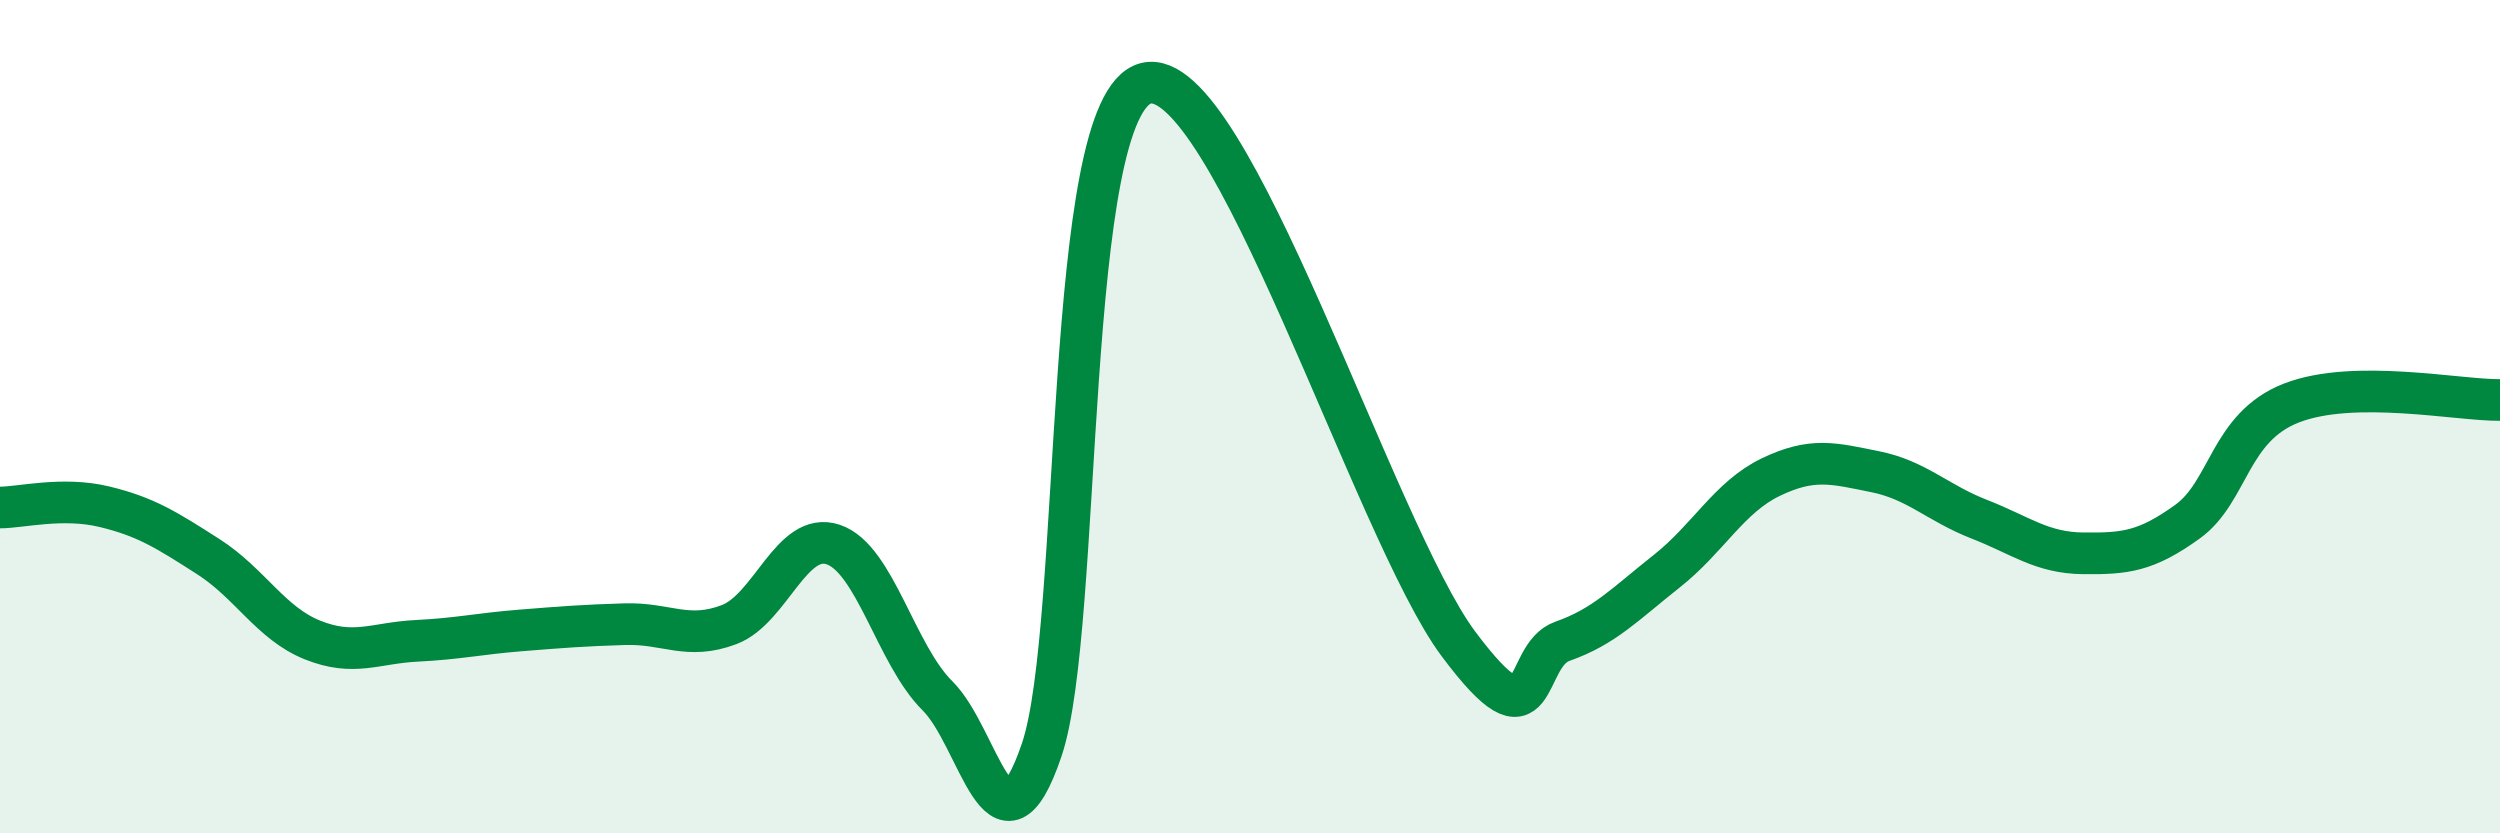
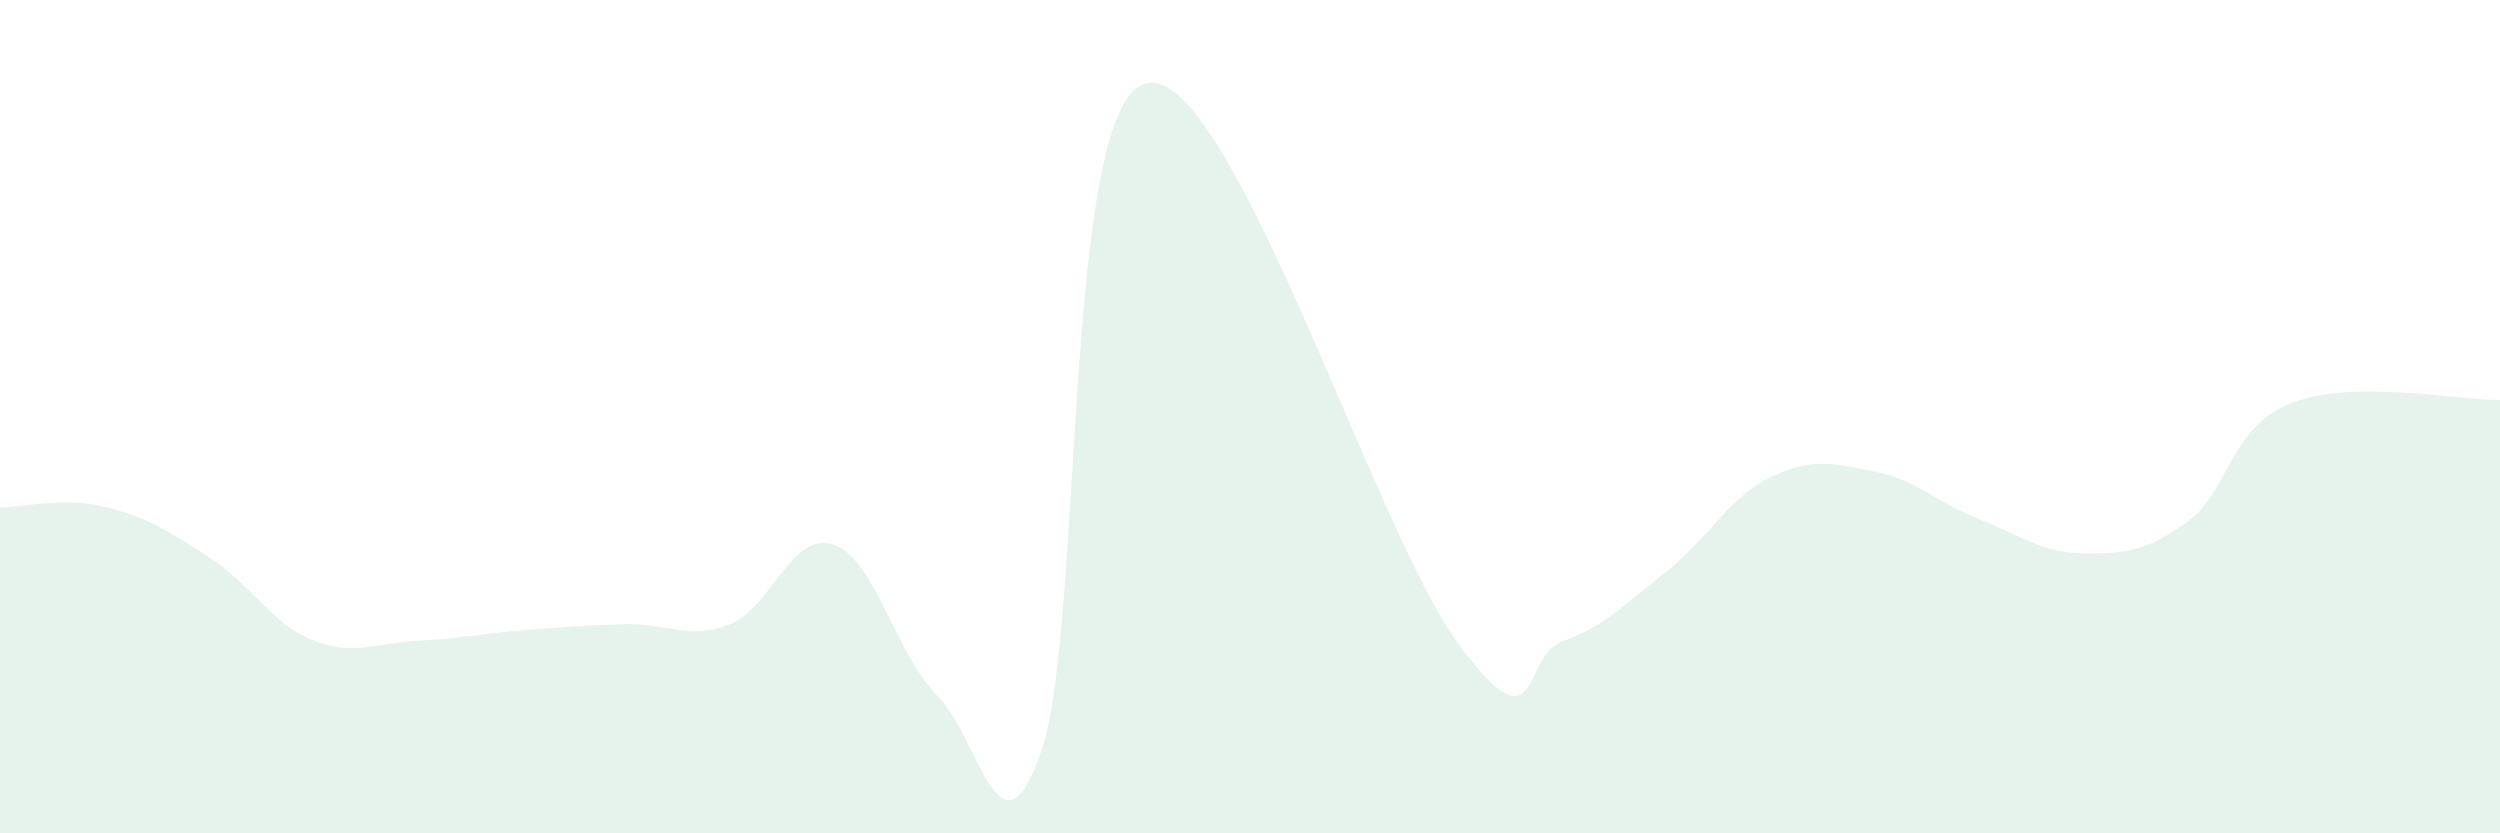
<svg xmlns="http://www.w3.org/2000/svg" width="60" height="20" viewBox="0 0 60 20">
  <path d="M 0,12.18 C 0.5,12.18 1.5,11.92 2.5,12.16 C 3.5,12.4 4,12.72 5,13.36 C 6,14 6.5,14.96 7.5,15.36 C 8.5,15.76 9,15.43 10,15.38 C 11,15.33 11.5,15.21 12.5,15.13 C 13.5,15.05 14,15.01 15,14.98 C 16,14.95 16.5,15.37 17.5,14.99 C 18.5,14.61 19,12.73 20,13.07 C 21,13.41 21.5,15.71 22.5,16.7 C 23.5,17.69 24,20.94 25,18 C 26,15.06 25.5,2.51 27.5,2 C 29.5,1.49 33,12.77 35,15.45 C 37,18.13 36.5,15.74 37.5,15.39 C 38.5,15.04 39,14.5 40,13.71 C 41,12.92 41.5,11.93 42.5,11.45 C 43.5,10.97 44,11.12 45,11.32 C 46,11.52 46.5,12.07 47.5,12.46 C 48.5,12.85 49,13.27 50,13.28 C 51,13.29 51.5,13.24 52.5,12.52 C 53.5,11.8 53.5,10.25 55,9.67 C 56.5,9.09 59,9.61 60,9.6L60 20L0 20Z" fill="#008740" opacity="0.1" stroke-linecap="round" stroke-linejoin="round" />
-   <path d="M 0,12.18 C 0.5,12.18 1.5,11.92 2.5,12.16 C 3.5,12.4 4,12.72 5,13.36 C 6,14 6.5,14.96 7.5,15.36 C 8.5,15.76 9,15.43 10,15.38 C 11,15.33 11.5,15.21 12.5,15.13 C 13.5,15.05 14,15.01 15,14.98 C 16,14.95 16.5,15.37 17.5,14.99 C 18.5,14.61 19,12.73 20,13.07 C 21,13.41 21.5,15.71 22.5,16.7 C 23.5,17.69 24,20.94 25,18 C 26,15.06 25.5,2.51 27.5,2 C 29.5,1.49 33,12.77 35,15.45 C 37,18.13 36.5,15.74 37.5,15.39 C 38.5,15.04 39,14.5 40,13.71 C 41,12.92 41.5,11.93 42.5,11.45 C 43.5,10.97 44,11.12 45,11.32 C 46,11.52 46.5,12.07 47.5,12.46 C 48.5,12.85 49,13.27 50,13.28 C 51,13.29 51.5,13.24 52.5,12.52 C 53.5,11.8 53.5,10.25 55,9.67 C 56.5,9.09 59,9.61 60,9.6" stroke="#008740" stroke-width="1" fill="none" stroke-linecap="round" stroke-linejoin="round" />
</svg>